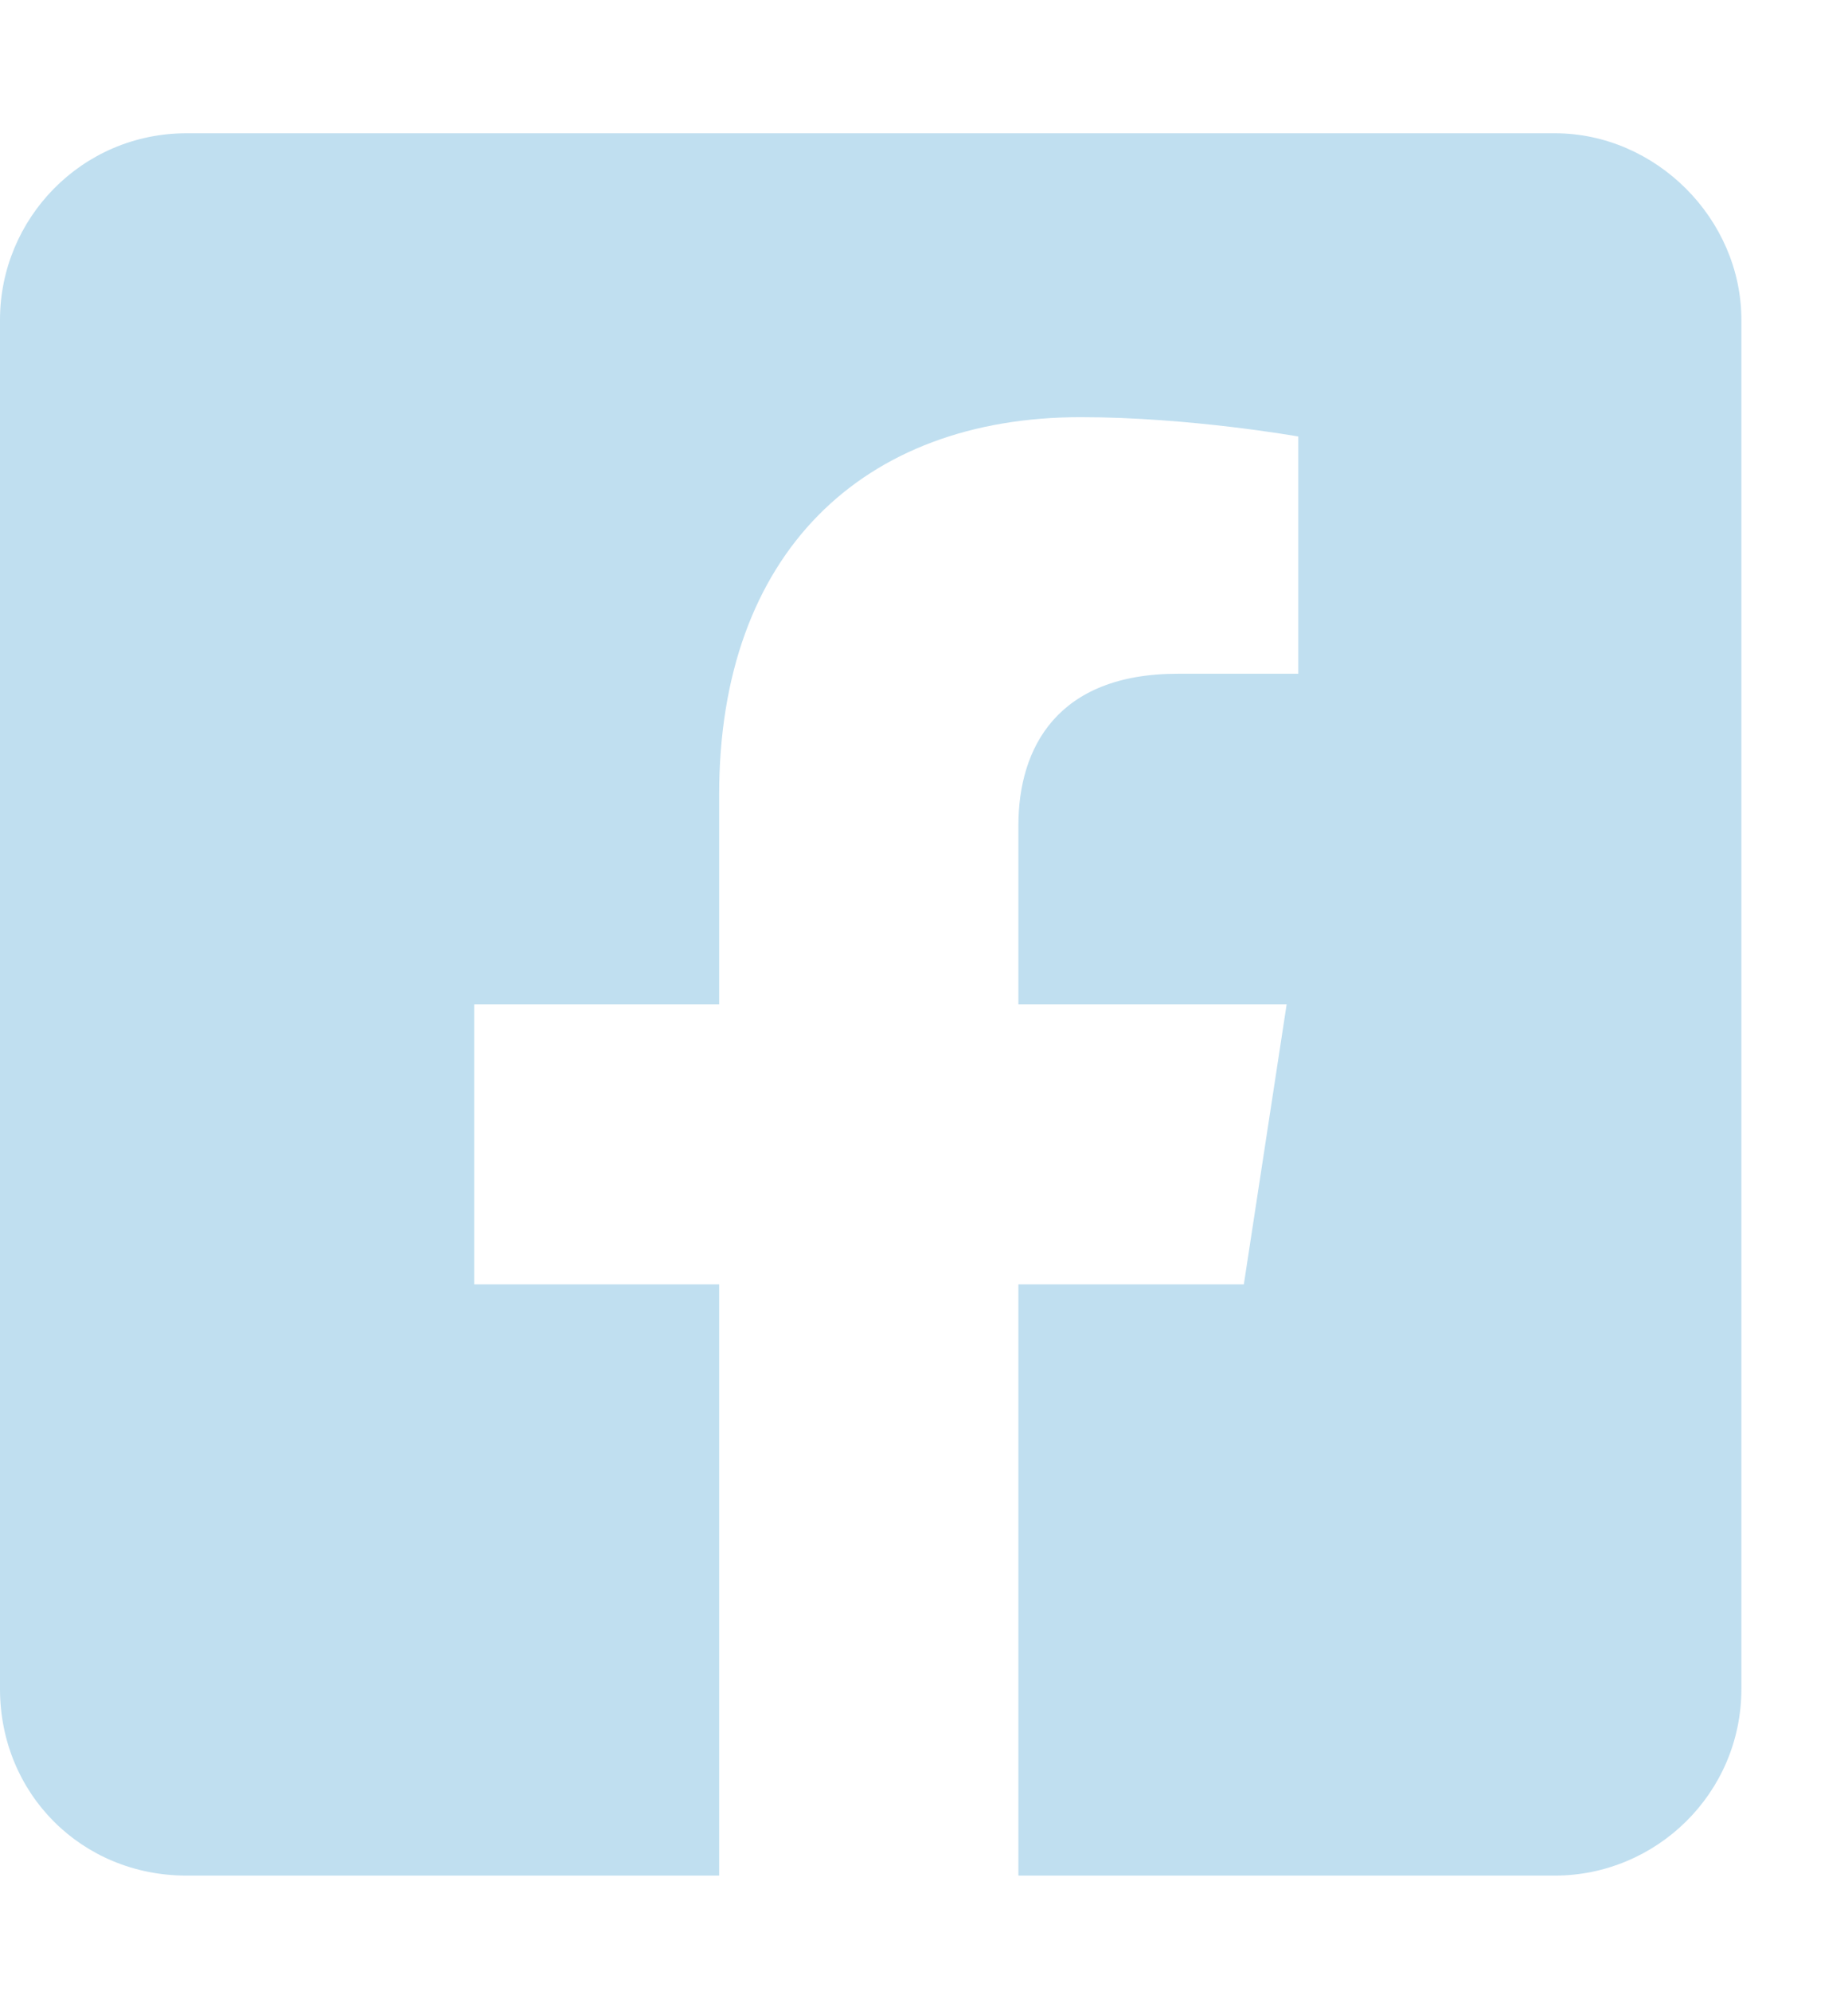
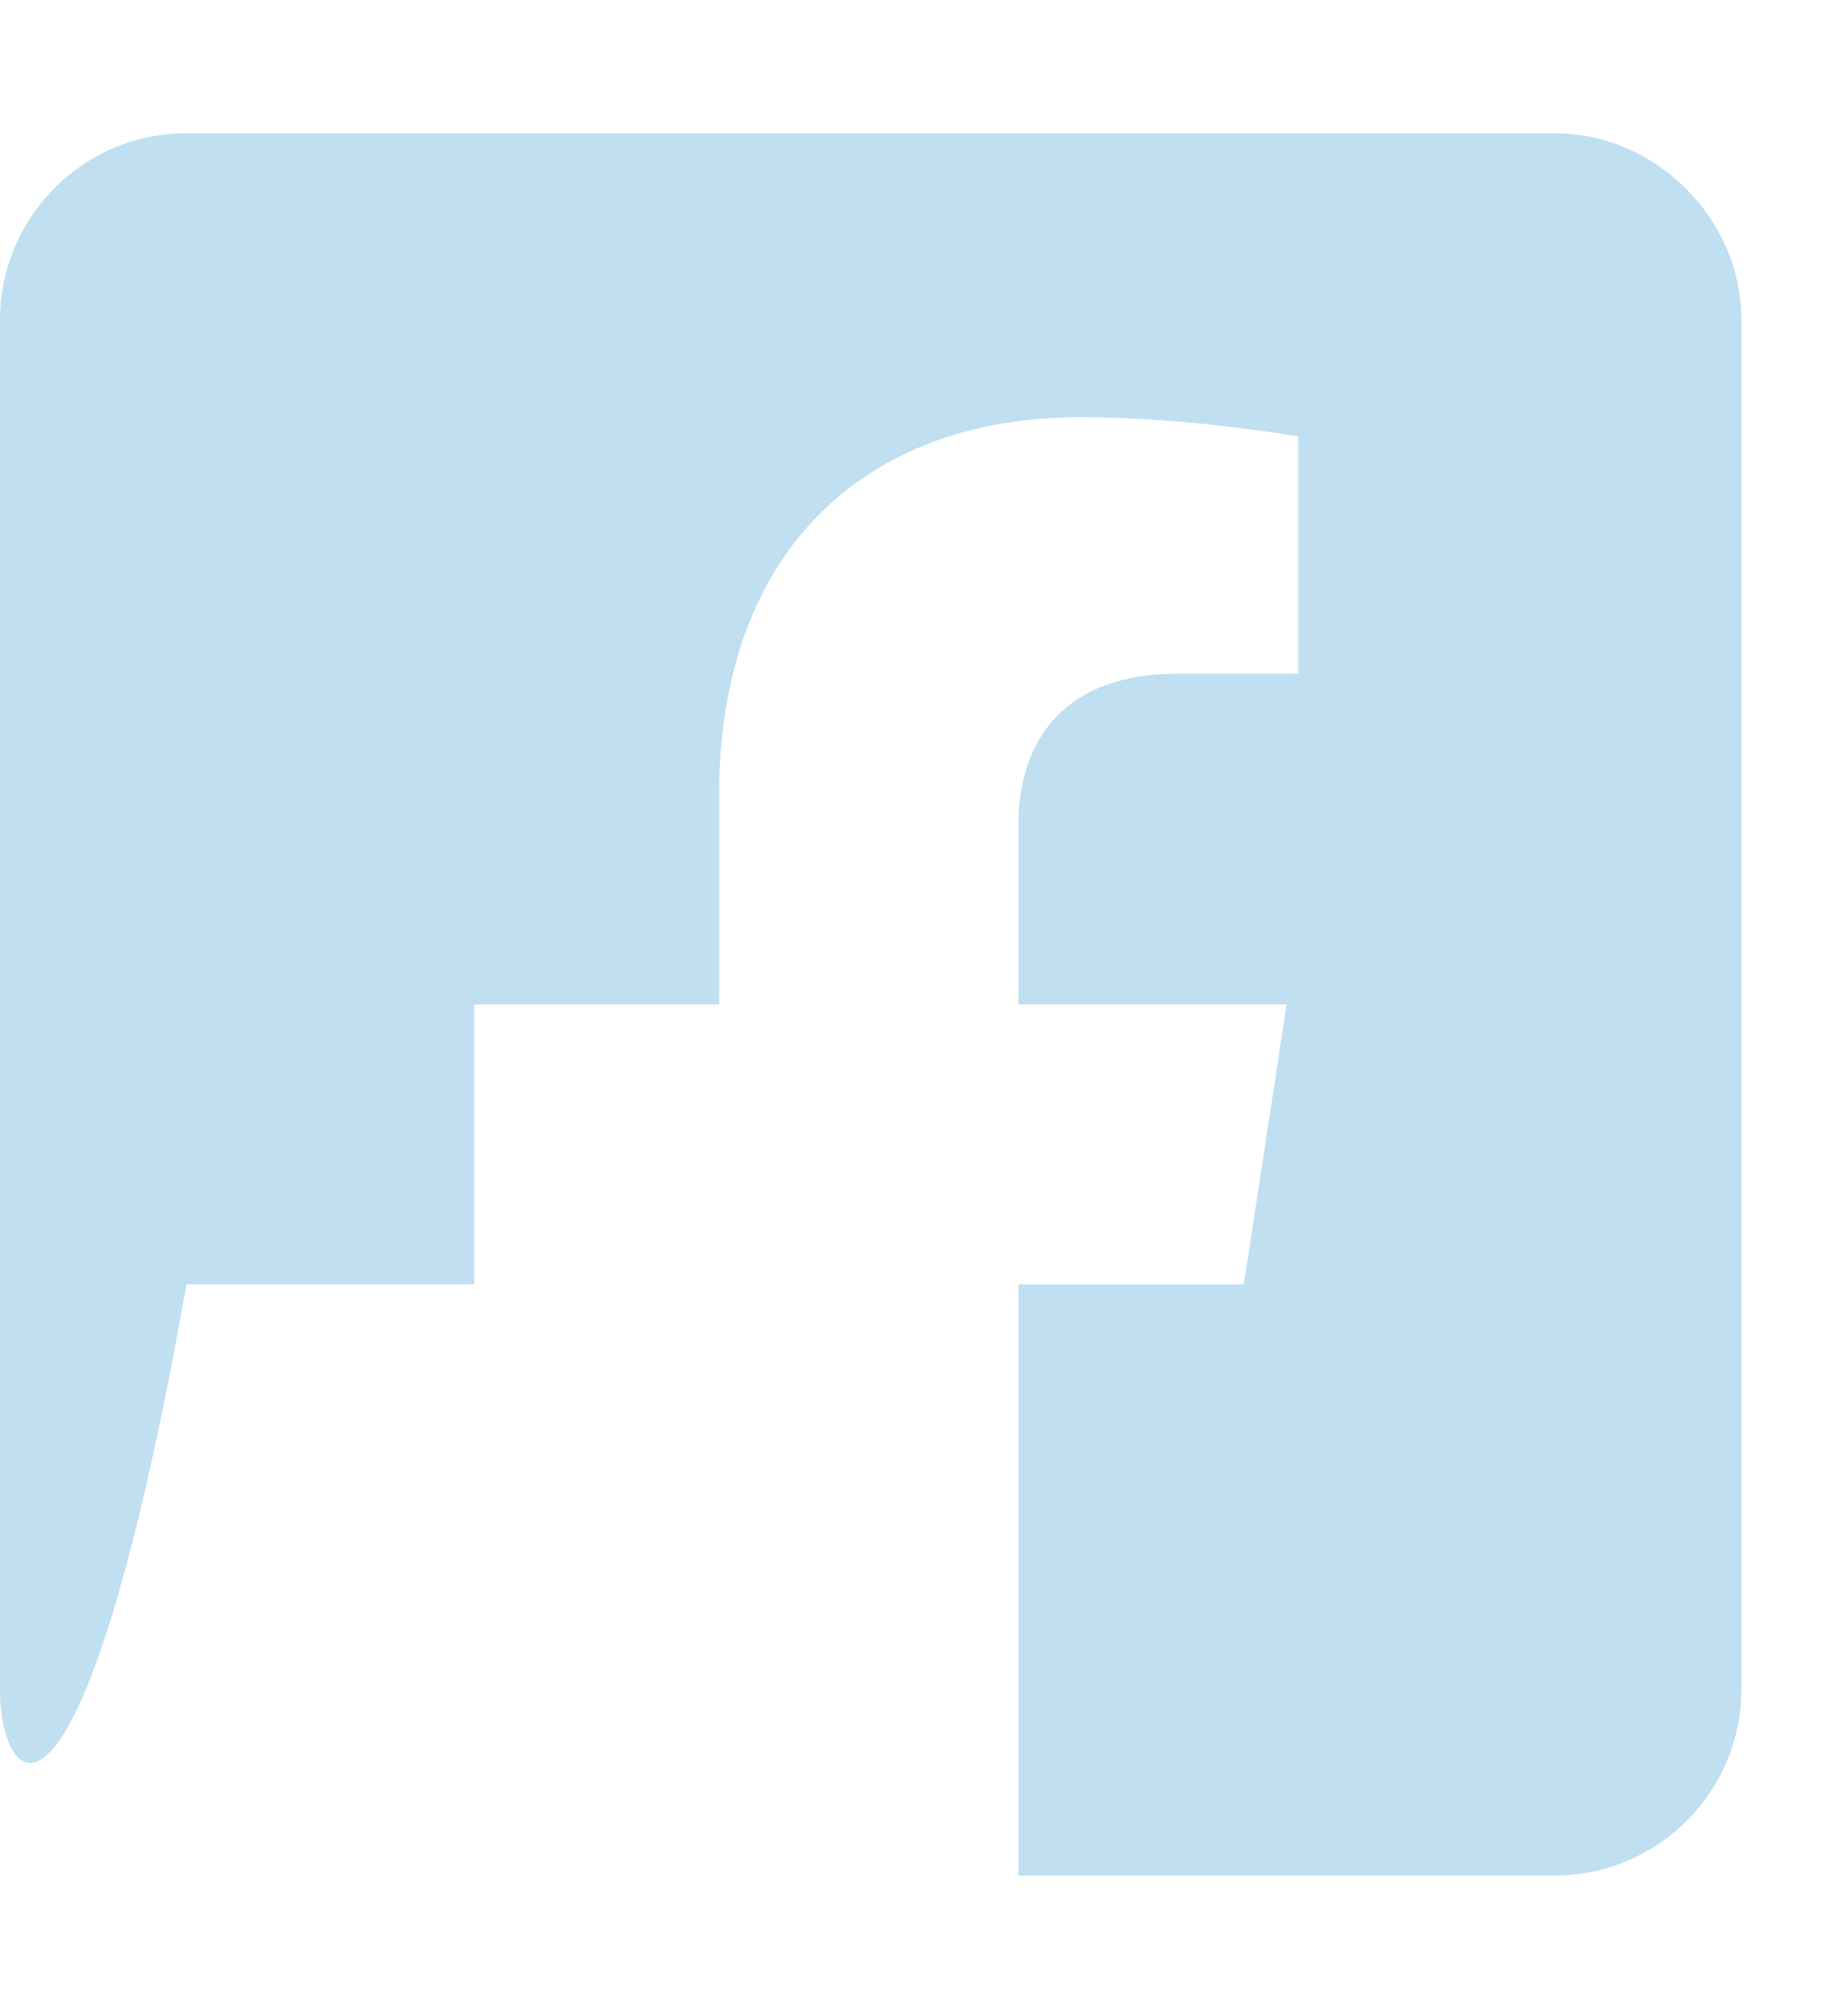
<svg xmlns="http://www.w3.org/2000/svg" width="13" height="14" viewBox="0 0 13 14" fill="none">
-   <path d="M10.938 0.937C11.648 0.937 12.25 1.538 12.25 2.249V11.874C12.25 12.612 11.648 13.187 10.938 13.187H7.164V9.03H8.75L9.051 7.062H7.164V5.804C7.164 5.257 7.438 4.737 8.285 4.737H9.133V3.069C9.133 3.069 8.367 2.933 7.602 2.933C6.07 2.933 5.059 3.89 5.059 5.585V7.062H3.336V9.03H5.059V13.187H1.312C0.574 13.187 0 12.612 0 11.874V2.249C0 1.538 0.574 0.937 1.312 0.937H10.938Z" fill="#C0DFF0" />
+   <path d="M10.938 0.937C11.648 0.937 12.25 1.538 12.25 2.249V11.874C12.25 12.612 11.648 13.187 10.938 13.187H7.164V9.03H8.75L9.051 7.062H7.164V5.804C7.164 5.257 7.438 4.737 8.285 4.737H9.133V3.069C9.133 3.069 8.367 2.933 7.602 2.933C6.07 2.933 5.059 3.89 5.059 5.585V7.062H3.336V9.03H5.059H1.312C0.574 13.187 0 12.612 0 11.874V2.249C0 1.538 0.574 0.937 1.312 0.937H10.938Z" fill="#C0DFF0" />
</svg>